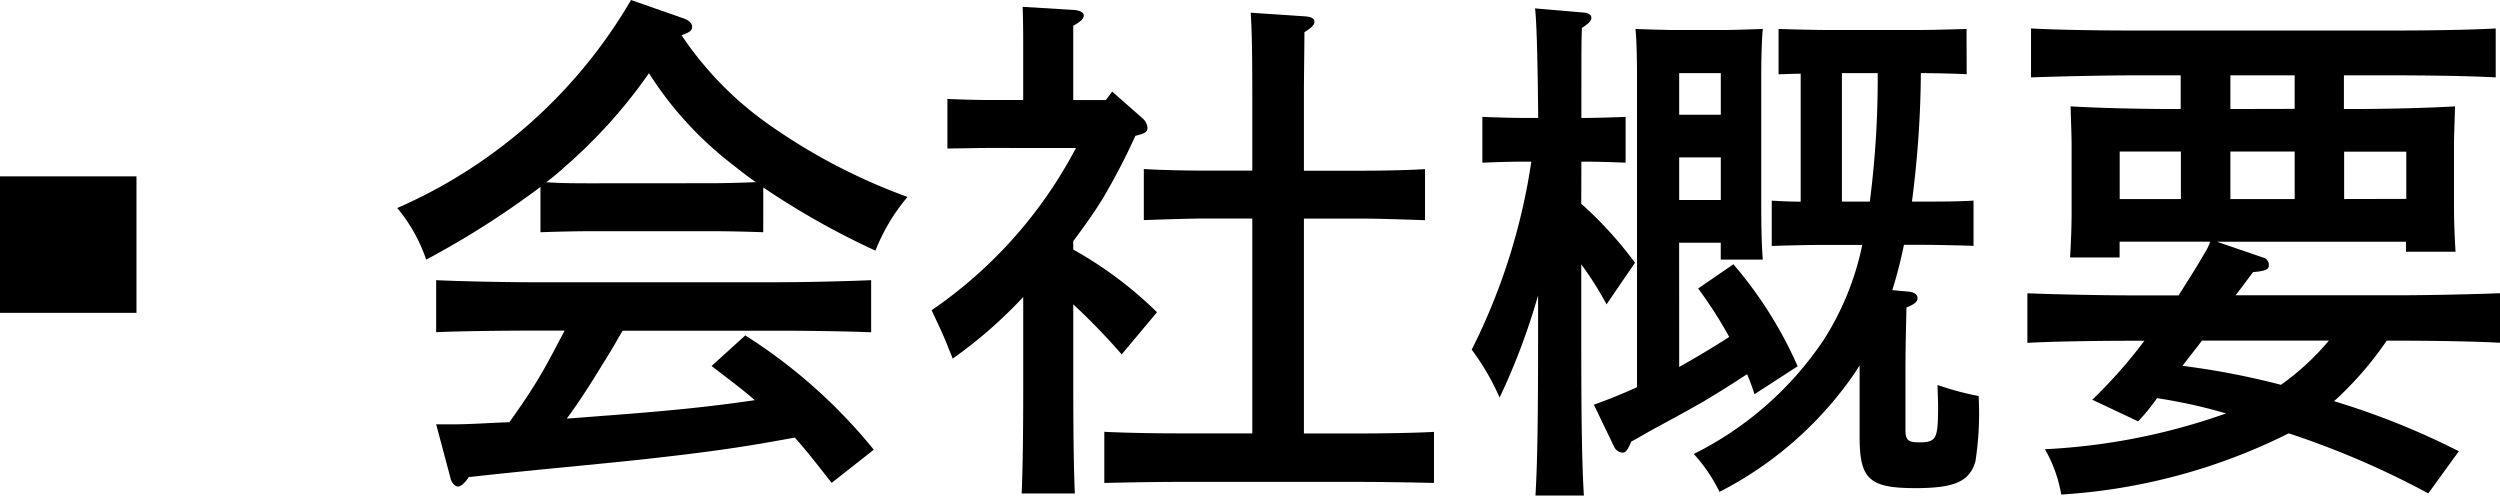
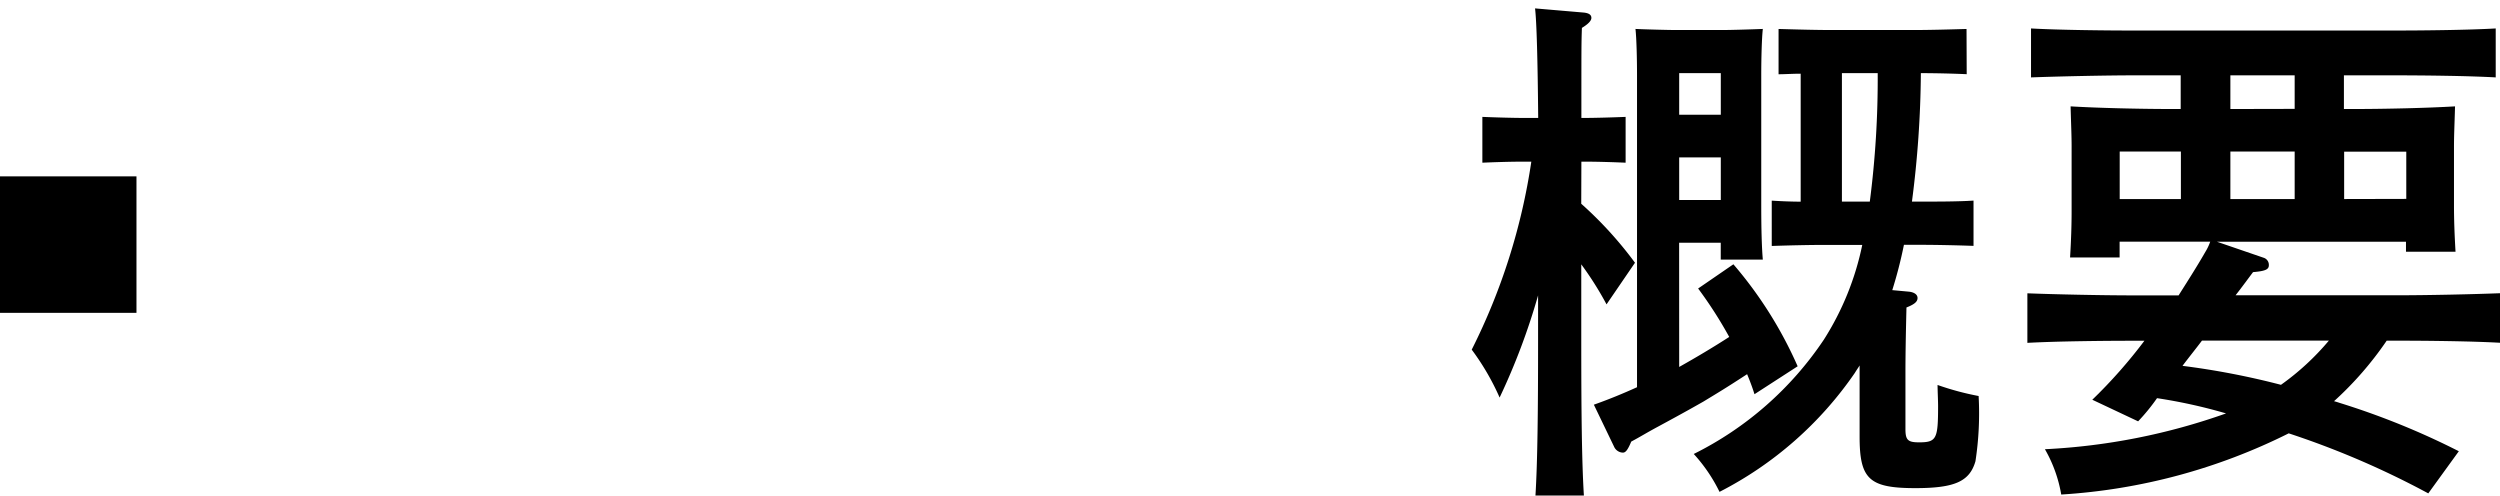
<svg xmlns="http://www.w3.org/2000/svg" width="85.787" height="17.004" viewBox="0 0 85.787 17.004">
  <g id="グループ_531" data-name="グループ 531" transform="translate(0)">
    <g id="グループ_530" data-name="グループ 530" transform="translate(13.632)">
-       <path id="パス_1526" data-name="パス 1526" d="M1164.075,53.923c-.524-.019-1.283-.036-1.807-.036h-4.03c-.524,0-1.283.017-1.807.036V52.368a30.175,30.175,0,0,1-3.921,2.495,5.561,5.561,0,0,0-.994-1.771,17.275,17.275,0,0,0,8.023-7.138l1.752.614c.235.072.344.181.344.307s-.073.181-.362.289a11.681,11.681,0,0,0,2.982,3.054,20.237,20.237,0,0,0,4.771,2.494,6.549,6.549,0,0,0-1.1,1.843,27.021,27.021,0,0,1-3.849-2.168Zm2.348,8.6c-.415-.524-.812-1.048-1.265-1.554-1.753.325-2.873.488-5.15.741-.668.072-.832.091-3.614.361-.886.09-1.085.109-2.422.253-.144.218-.272.325-.379.325-.09,0-.2-.126-.235-.234l-.506-1.9h.578c.65,0,1.282-.054,1.934-.072.4-.561.795-1.139,1.137-1.734.272-.471.507-.94.76-1.41h-1.175c-.884,0-2.457.018-3.234.054V55.568c.741.036,2.312.071,3.234.071h8.458c.993,0,2.422-.035,3.234-.071v1.788c-.849-.036-2.277-.054-3.234-.054h-5.294c-.162.271-.289.506-.4.686-.7,1.139-1.012,1.644-1.517,2.331l1.41-.108c2.168-.163,3.56-.307,5.041-.525-.47-.415-.975-.776-1.481-1.174l1.156-1.048a18.211,18.211,0,0,1,4.41,3.922Zm-4.155-10.282c.524,0,1.03-.017,1.554-.036-.29-.2-.56-.415-.813-.614a12.211,12.211,0,0,1-2.855-3.125,17.49,17.49,0,0,1-2.874,3.2,8.4,8.4,0,0,1-.651.542c.542.036,1.067.036,1.609.036Z" transform="translate(-1151.517 -45.954)" />
-       <path id="パス_1527" data-name="パス 1527" d="M1171.756,51.03c-.379,0-1.066.018-1.427.018v-1.7c.4.019,1.048.037,1.427.037h1.174V47.85c0-.813,0-1.03-.018-1.662l1.771.107c.2.019.325.09.325.182,0,.126-.108.217-.361.36v2.549h1.12l.217-.29,1.066.94a.488.488,0,0,1,.145.289c0,.145-.055.2-.415.289a22.423,22.423,0,0,1-1.12,2.151c-.308.506-.651.976-1.013,1.463v.289a13.444,13.444,0,0,1,2.874,2.15l-1.211,1.446a22.671,22.671,0,0,0-1.662-1.716V59.18c0,1.663.018,2.891.054,3.705h-1.825c.036-.814.054-2.042.054-3.705V56.145a15.736,15.736,0,0,1-2.421,2.114c-.054-.145-.108-.271-.145-.361-.089-.253-.289-.686-.578-1.3a15.409,15.409,0,0,0,4.952-5.566Zm9.035,2.421h-1.554c-.6,0-1.626.036-2.168.055V51.753c.542.036,1.463.055,2.168.055h1.554V49.1c0-1.427-.019-2.186-.054-2.711l1.879.126c.2.019.307.072.307.182s-.09.2-.343.361c0,.524-.017,1.463-.017,2.041v2.712h1.987c.7,0,1.626-.019,2.168-.055v1.753c-.559-.019-1.572-.055-2.168-.055h-1.987v7.373h1.932c.723,0,1.9-.018,2.531-.054v1.752c-.668-.017-1.844-.036-2.531-.036h-6.27c-.759,0-1.77.019-2.512.036V60.77c.686.036,1.716.054,2.512.054h2.566Z" transform="translate(-1151.451 -45.953)" />
      <path id="パス_1528" data-name="パス 1528" d="M1192.013,52.945a13.164,13.164,0,0,1,1.844,2.024l-.976,1.428a11.319,11.319,0,0,0-.867-1.373V57.68c0,2.368.018,4.121.09,5.277h-1.662c.072-1.175.09-2.947.09-5.277V56.089a22.654,22.654,0,0,1-1.32,3.506,8.426,8.426,0,0,0-.957-1.644A21.272,21.272,0,0,0,1190.3,51.5h-.253c-.488,0-1.048.019-1.427.036V49.964c.4.017,1.048.036,1.427.036h.489c-.018-2.006-.054-3.307-.108-3.759l1.68.144c.163.019.253.073.253.182,0,.09-.09.2-.325.343-.018.524-.018.6-.018,3.09h.09c.379,0,1.03-.019,1.428-.036v1.572c-.379-.017-.958-.036-1.428-.036h-.09Zm3.361,5.6c.578-.325,1.156-.668,1.717-1.03a14.376,14.376,0,0,0-1.067-1.662l1.21-.831a14.037,14.037,0,0,1,2.205,3.5l-1.481.958c-.073-.235-.163-.471-.253-.687-.777.506-.994.632-1.5.94-.254.144-.633.361-1.537.849-.469.253-.6.343-.939.524-.128.307-.2.379-.289.379a.343.343,0,0,1-.289-.181l-.705-1.464c.507-.18.994-.379,1.481-.6V48.537c0-.578-.017-1.266-.053-1.591.342.017,1.138.036,1.3.036h1.77c.2,0,.886-.019,1.3-.036-.036.325-.054,1.013-.054,1.591v4.445c0,.849.018,1.464.054,1.88H1196.8v-.579h-1.428Zm1.428-10.082h-1.428v1.426h1.428Zm0,2.89h-1.428v1.463h1.428Zm8.438-2.854c-.415-.019-1.048-.036-1.573-.036a35.748,35.748,0,0,1-.306,4.408h.325c.523,0,1.283,0,1.788-.035v1.554c-.506-.018-1.266-.036-1.788-.036h-.6a15.131,15.131,0,0,1-.4,1.555l.578.053c.162.019.289.091.289.218s-.108.217-.38.324c-.018.76-.035,1.5-.035,2.259V60.68c0,.379.09.452.47.452.6,0,.65-.126.65-1.247,0-.2-.018-.542-.018-.722a9.544,9.544,0,0,0,1.409.379,10.84,10.84,0,0,1-.109,2.24c-.2.687-.7.921-2.059.921-1.591,0-1.916-.307-1.916-1.77V58.494c-.054.09-.108.162-.162.253a12.58,12.58,0,0,1-4.645,4.084,5.507,5.507,0,0,0-.884-1.3,11.56,11.56,0,0,0,4.463-3.921,9.673,9.673,0,0,0,1.319-3.253h-1.3c-.524,0-1.282.018-1.806.036V52.838c.289.018.65.035.993.035V48.482c-.271,0-.542.019-.759.019V46.947c.578.017,1.283.036,1.807.036h2.836c.543,0,1.229-.019,1.807-.036Zm-4.282-.036v4.408h.957a32.771,32.771,0,0,0,.271-4.408Z" transform="translate(-1151.385 -45.953)" />
      <path id="パス_1529" data-name="パス 1529" d="M1215.376,54.8a.256.256,0,0,1,.163.253c0,.145-.127.2-.542.235-.217.289-.416.561-.6.795h5.475c1.139,0,2.675-.035,3.6-.071v1.7c-.957-.054-2.493-.072-3.6-.072h-.289a11.621,11.621,0,0,1-1.807,2.077c.073.019.126.036.182.055a26.06,26.06,0,0,1,4.1,1.662l-1.048,1.446a29.482,29.482,0,0,0-4.789-2.06,20.2,20.2,0,0,1-7.806,2.1,4.711,4.711,0,0,0-.56-1.555,21.678,21.678,0,0,0,6.216-1.229,18.046,18.046,0,0,0-2.369-.523,6.625,6.625,0,0,1-.649.795l-1.572-.741a17.093,17.093,0,0,0,1.788-2.024h-.416c-.994,0-2.621.018-3.6.072v-1.7c.938.036,2.565.071,3.6.071h1.59c.271-.433.6-.938.922-1.5a1.758,1.758,0,0,0,.162-.343h-3.109v.542h-1.7c.036-.578.053-1.12.053-1.572V50.992c0-.4-.017-.723-.035-1.392.921.055,2.348.091,3.578.091h.2V48.535h-1.536c-.994,0-2.621.035-3.6.071v-1.68c.939.054,2.565.072,3.6.072h8.746c1.137,0,2.674-.018,3.6-.072v1.68c-.958-.054-2.495-.071-3.6-.071h-1.609v1.156h.234c1.229,0,2.657-.036,3.579-.091-.018.651-.036.995-.036,1.392v2.024q0,.677.053,1.572h-1.7v-.343h-6.487Zm-2.855-3.65h-2.1V52.78h2.1Zm.724,6.487c-.218.289-.452.578-.669.867a26.576,26.576,0,0,1,3.379.651,8.809,8.809,0,0,0,1.645-1.518Zm3.18-7.951V48.535h-2.206v1.156Zm0,1.463h-2.206V52.78h2.206Zm3.83,1.626V51.154h-2.132V52.78Z" transform="translate(-1151.316 -45.95)" />
    </g>
    <rect id="長方形_241" data-name="長方形 241" width="4.683" height="4.683" transform="translate(0 6.052)" />
  </g>
</svg>